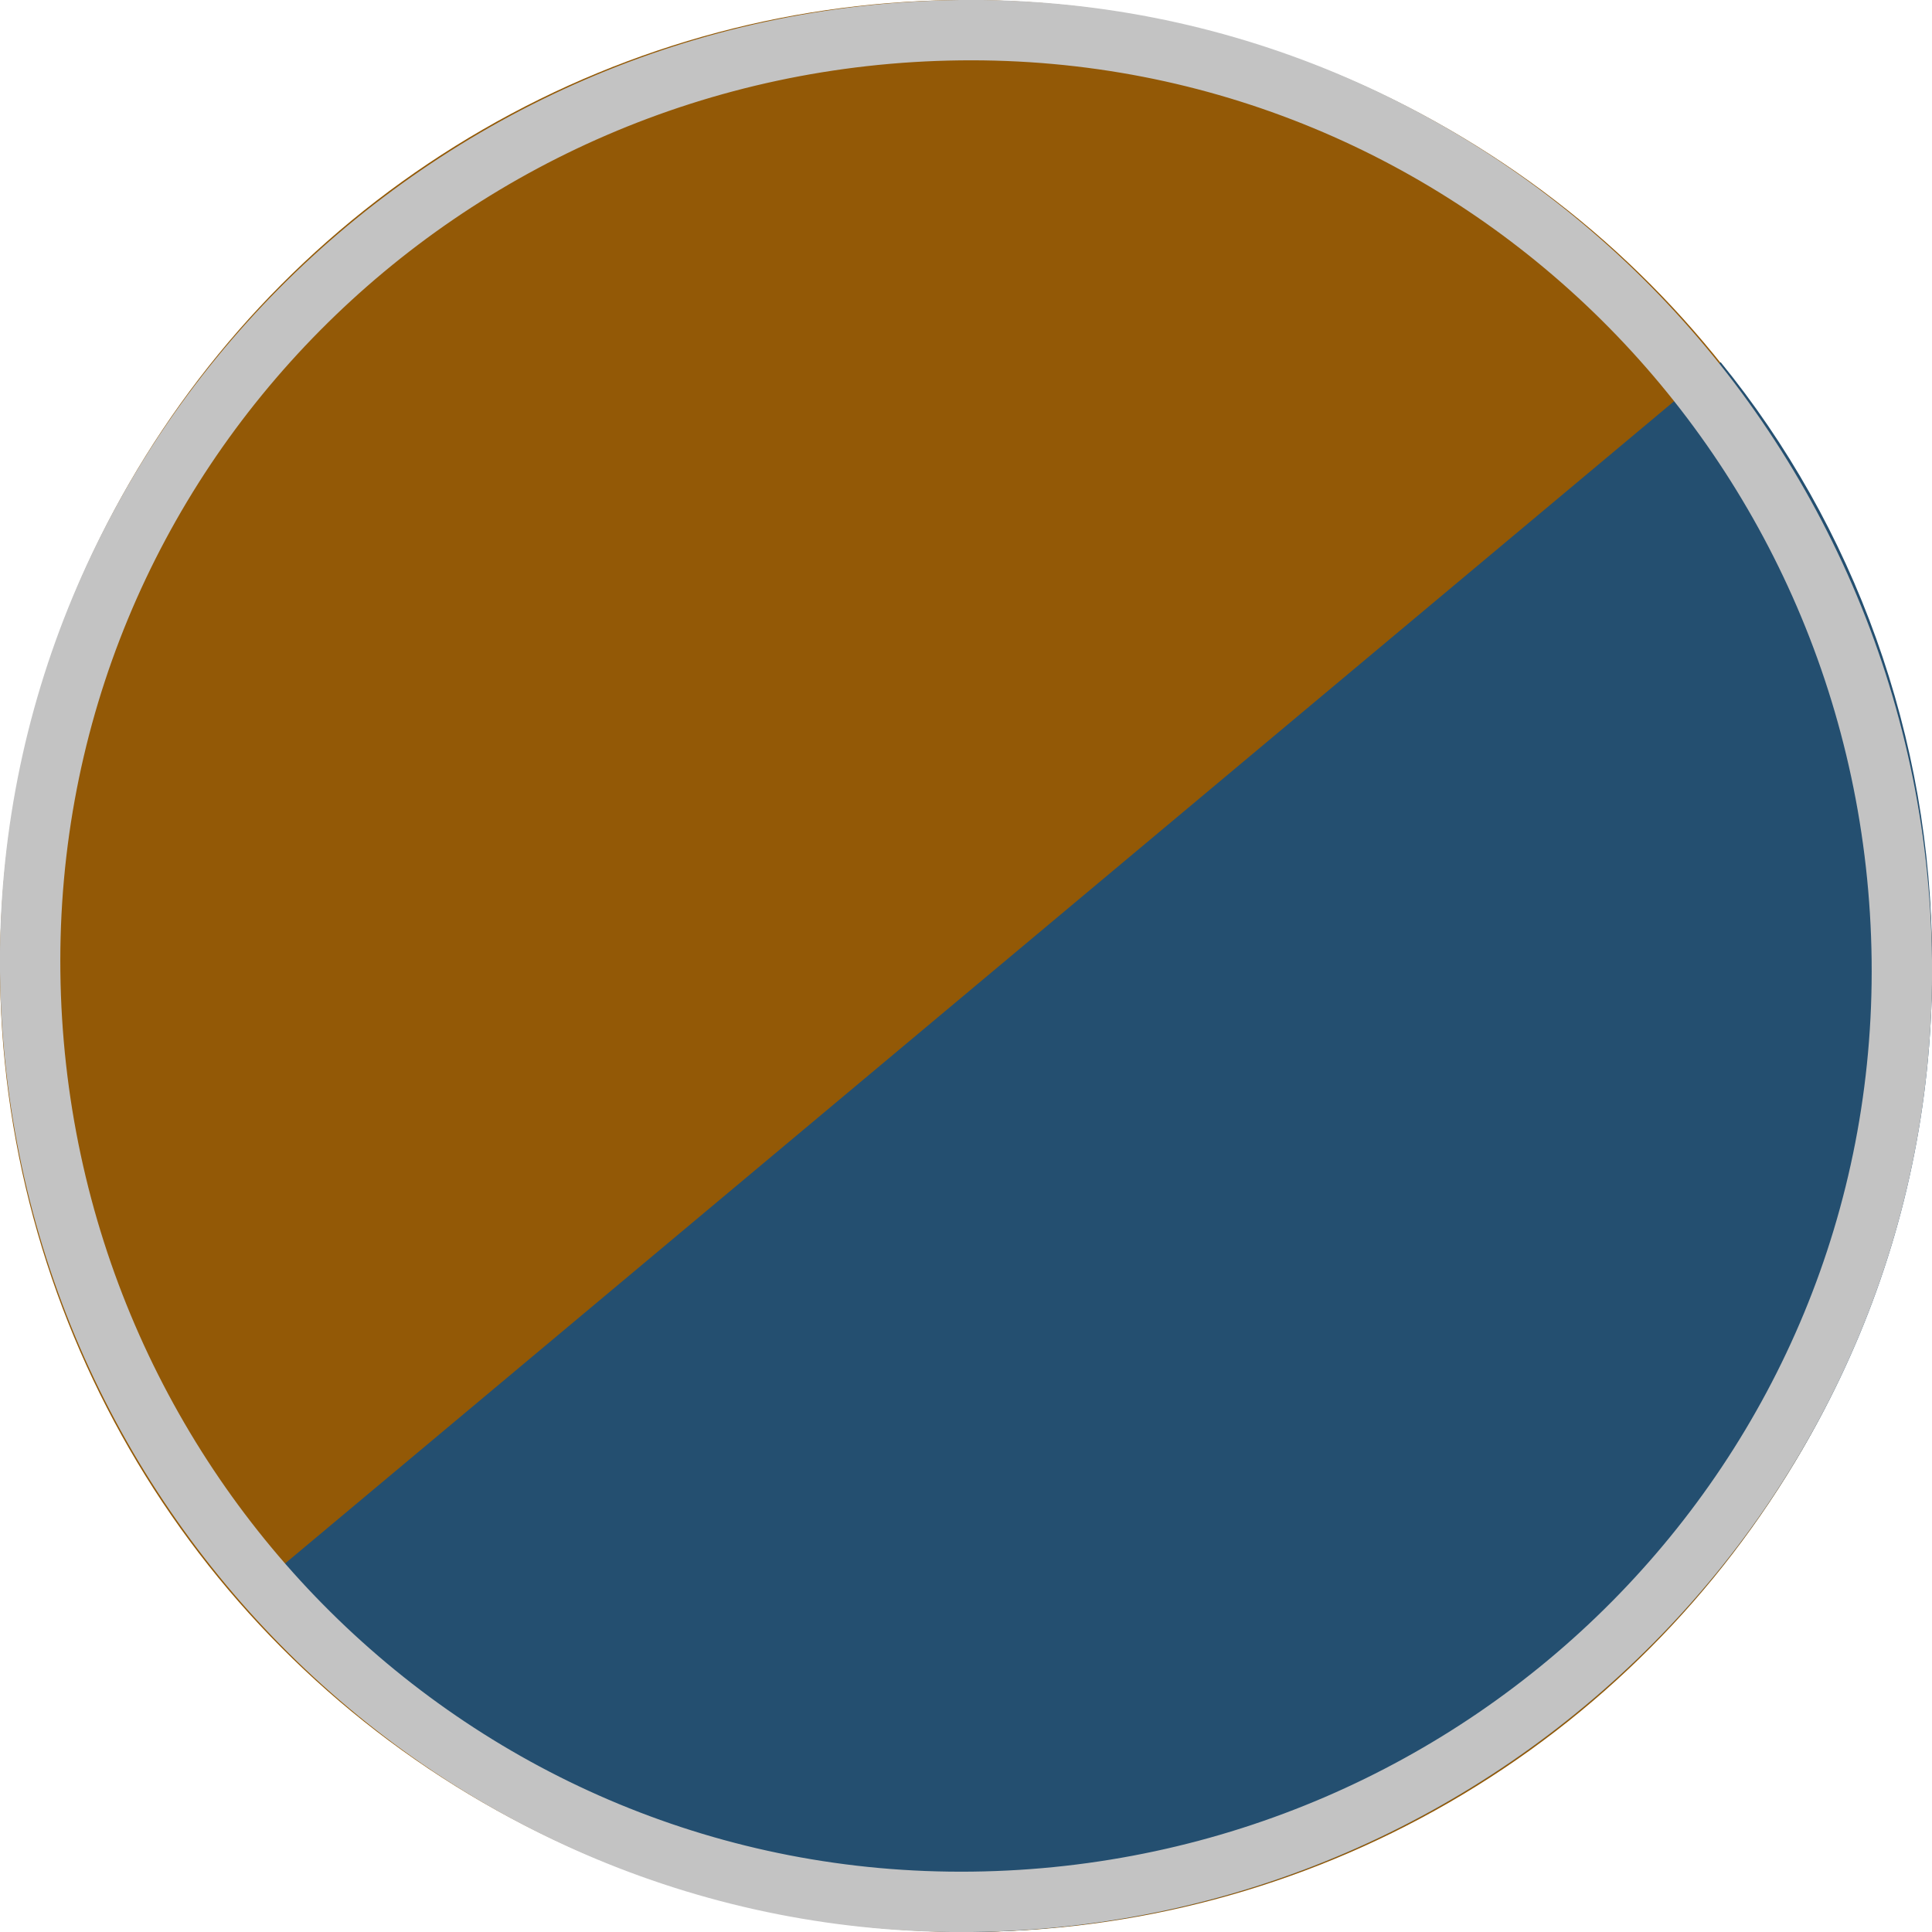
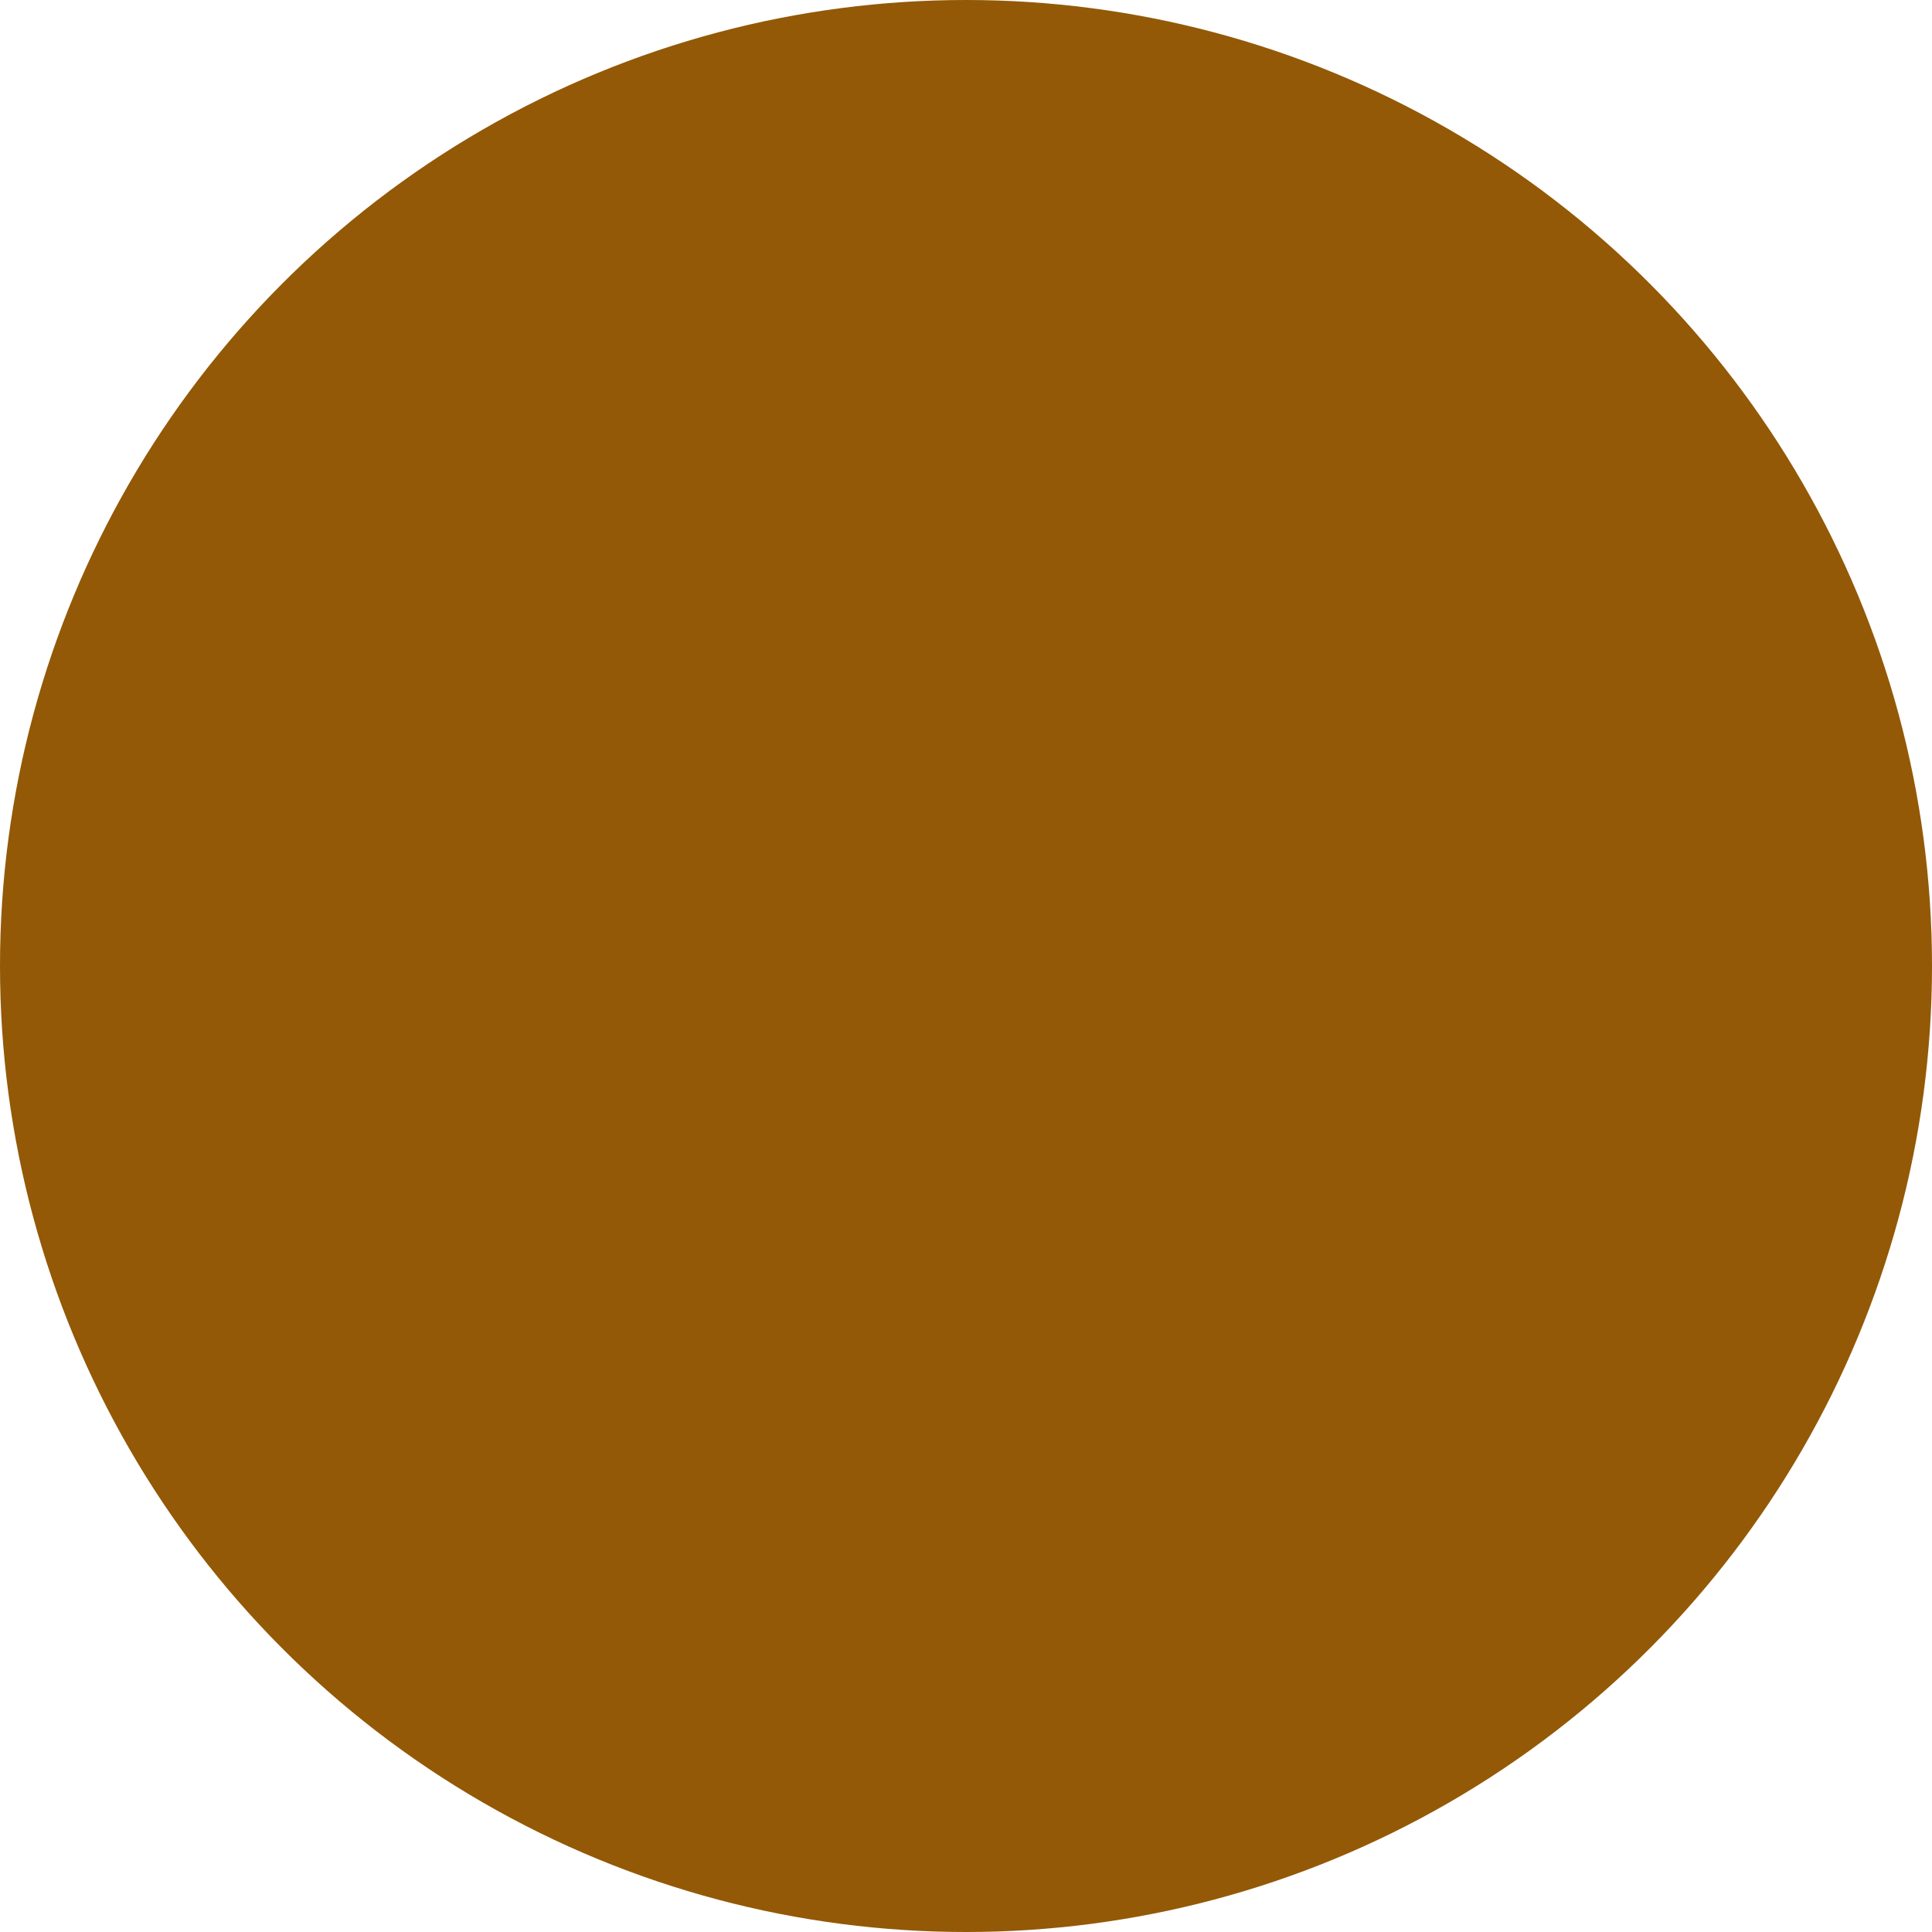
<svg xmlns="http://www.w3.org/2000/svg" version="1.1" id="b" x="0px" y="0px" width="32px" height="32px" viewBox="0 0 32 32" enable-background="new 0 0 32 32" xml:space="preserve">
  <g id="c">
    <g>
      <circle fill="#935906" cx="16" cy="16" r="16" />
-       <path fill="#244F70" d="M28.5,6L4,26.5c3,3.4,7.3,5.5,12.1,5.5c8.8-0.1,16-7.3,15.9-16.1C32,12.2,30.7,8.7,28.5,6L28.5,6z" />
-       <path fill="#C3C3C3" d="M16.1,32C7.3,32.1,0.1,24.9,0,16.1S7.1,0.1,15.9,0s16,7.1,16.1,15.9C32.1,24.7,24.9,31.9,16.1,32L16.1,32z     M15.9,1C7.6,1.1,0.9,7.8,1,16.1s6.8,15,15.1,14.9s15-6.8,14.9-15.1S24.2,0.9,15.9,1L15.9,1z" />
    </g>
  </g>
</svg>